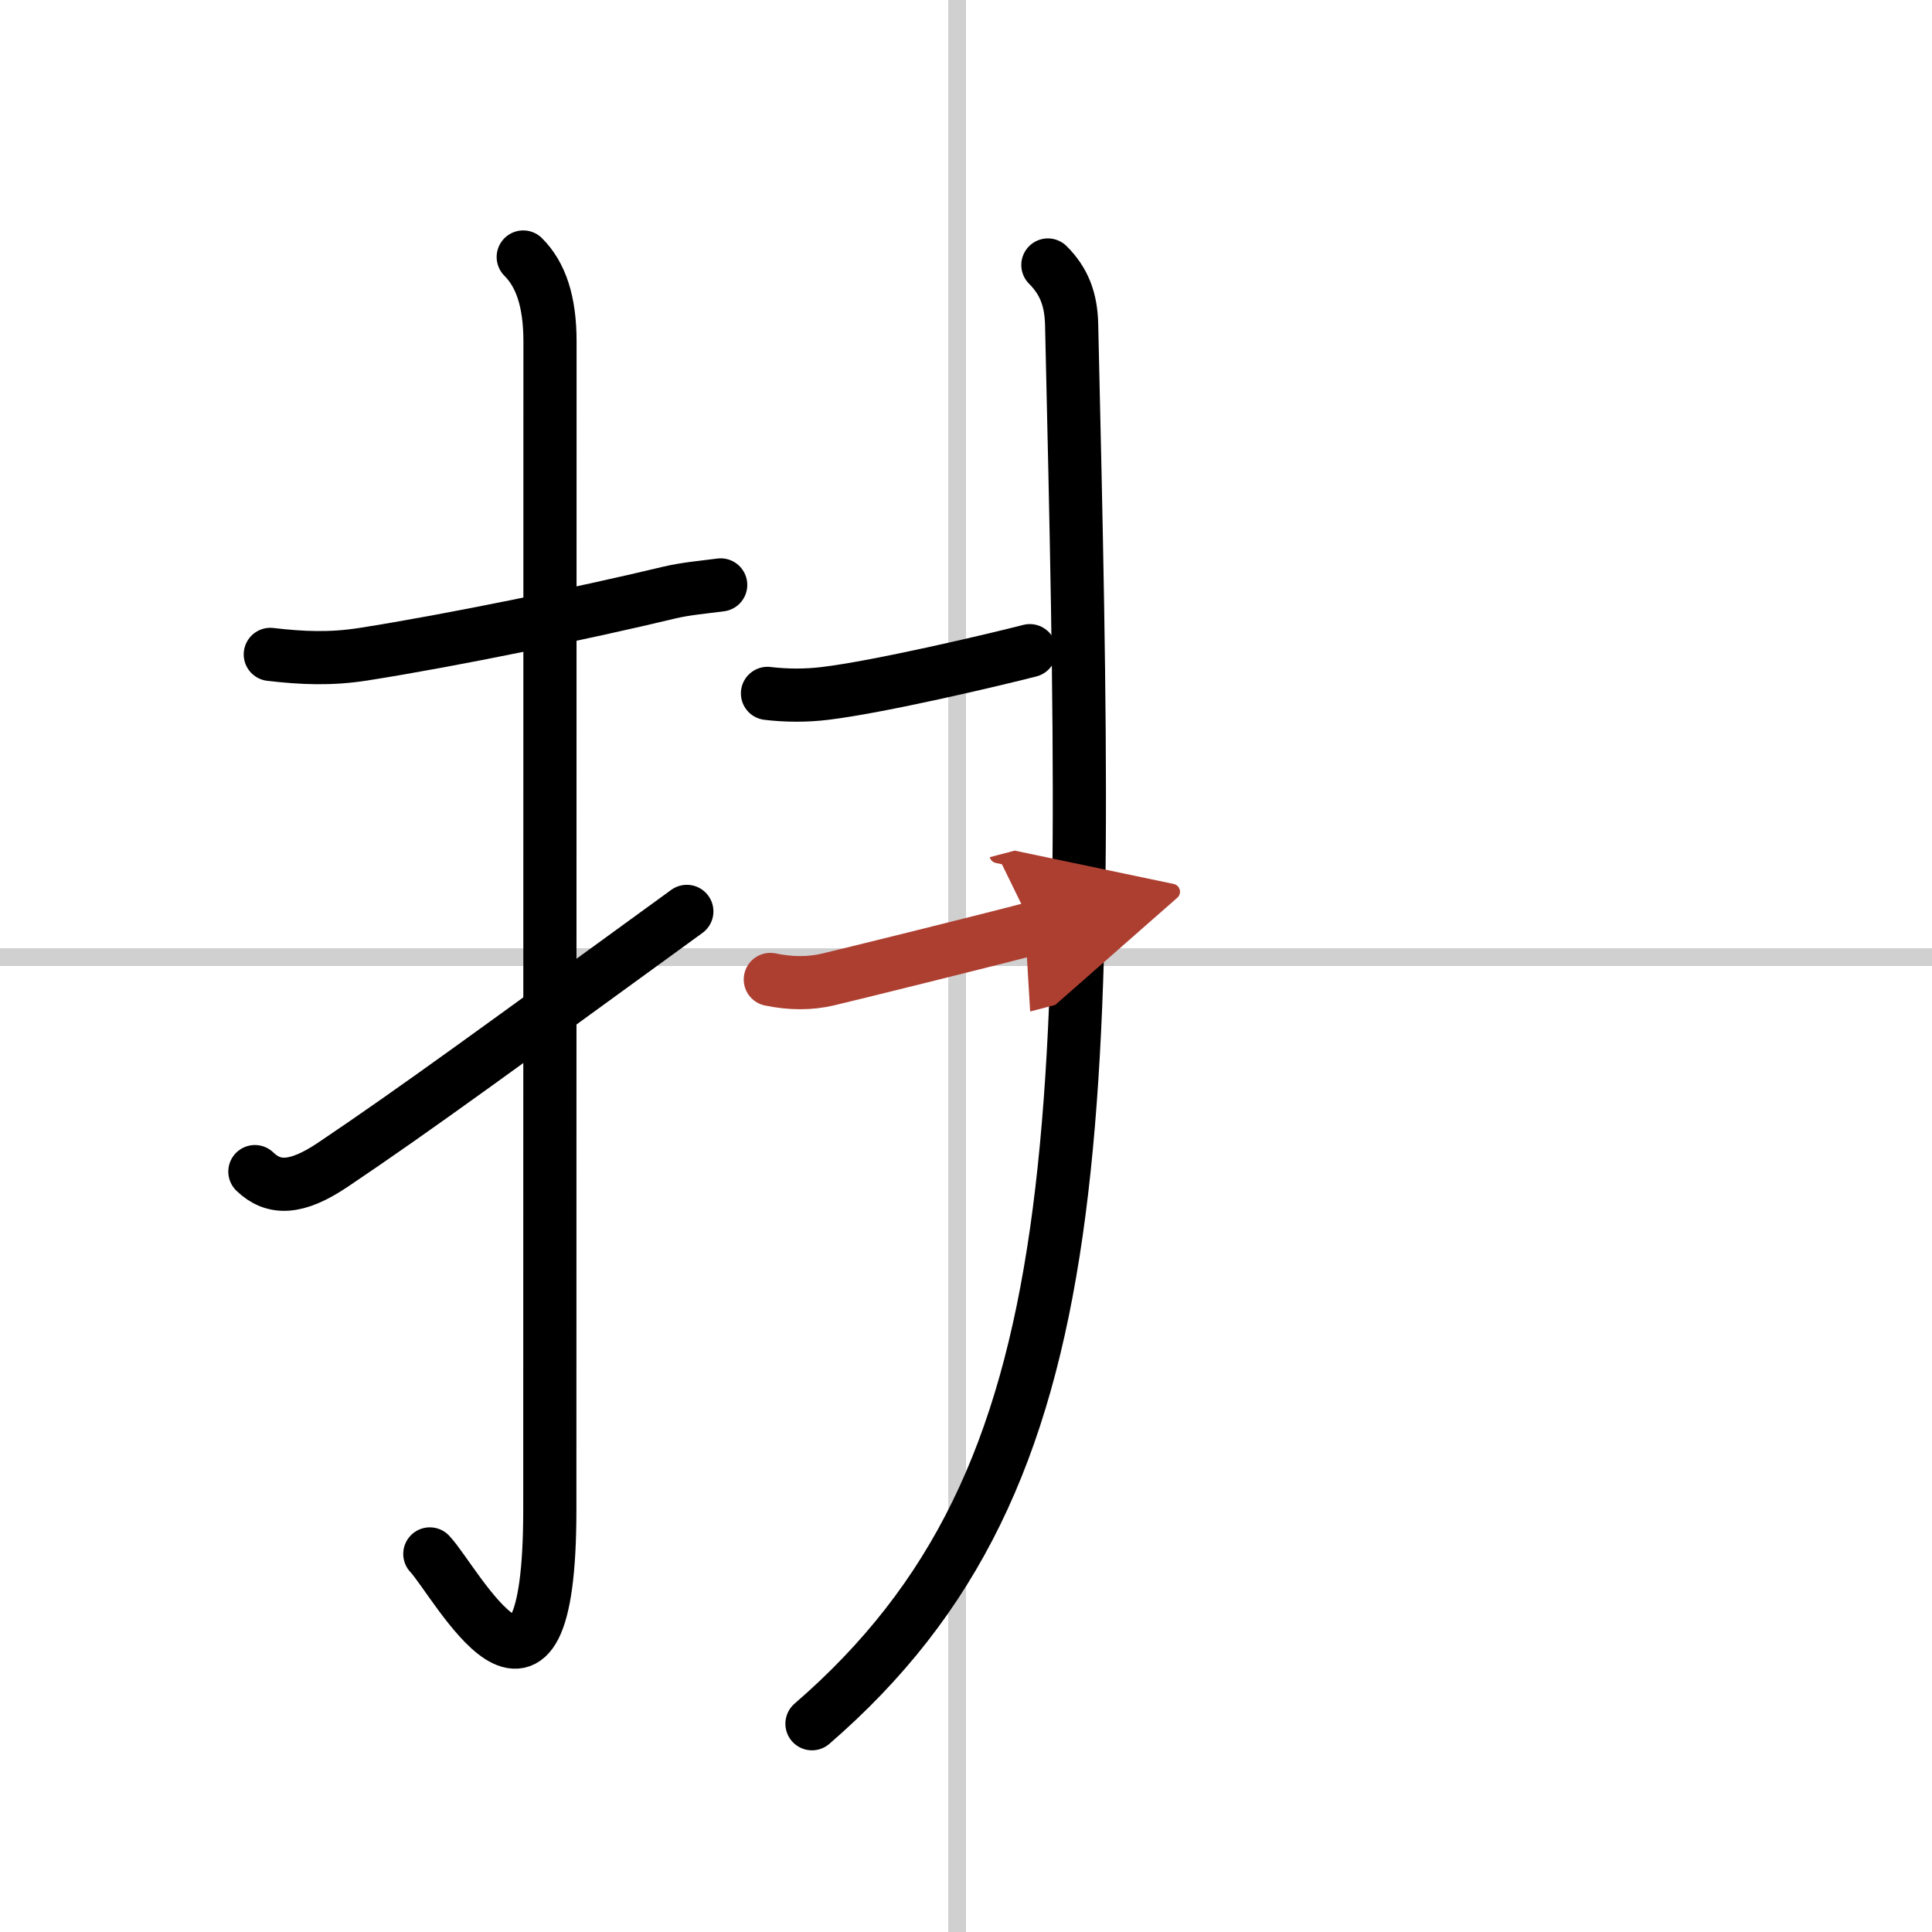
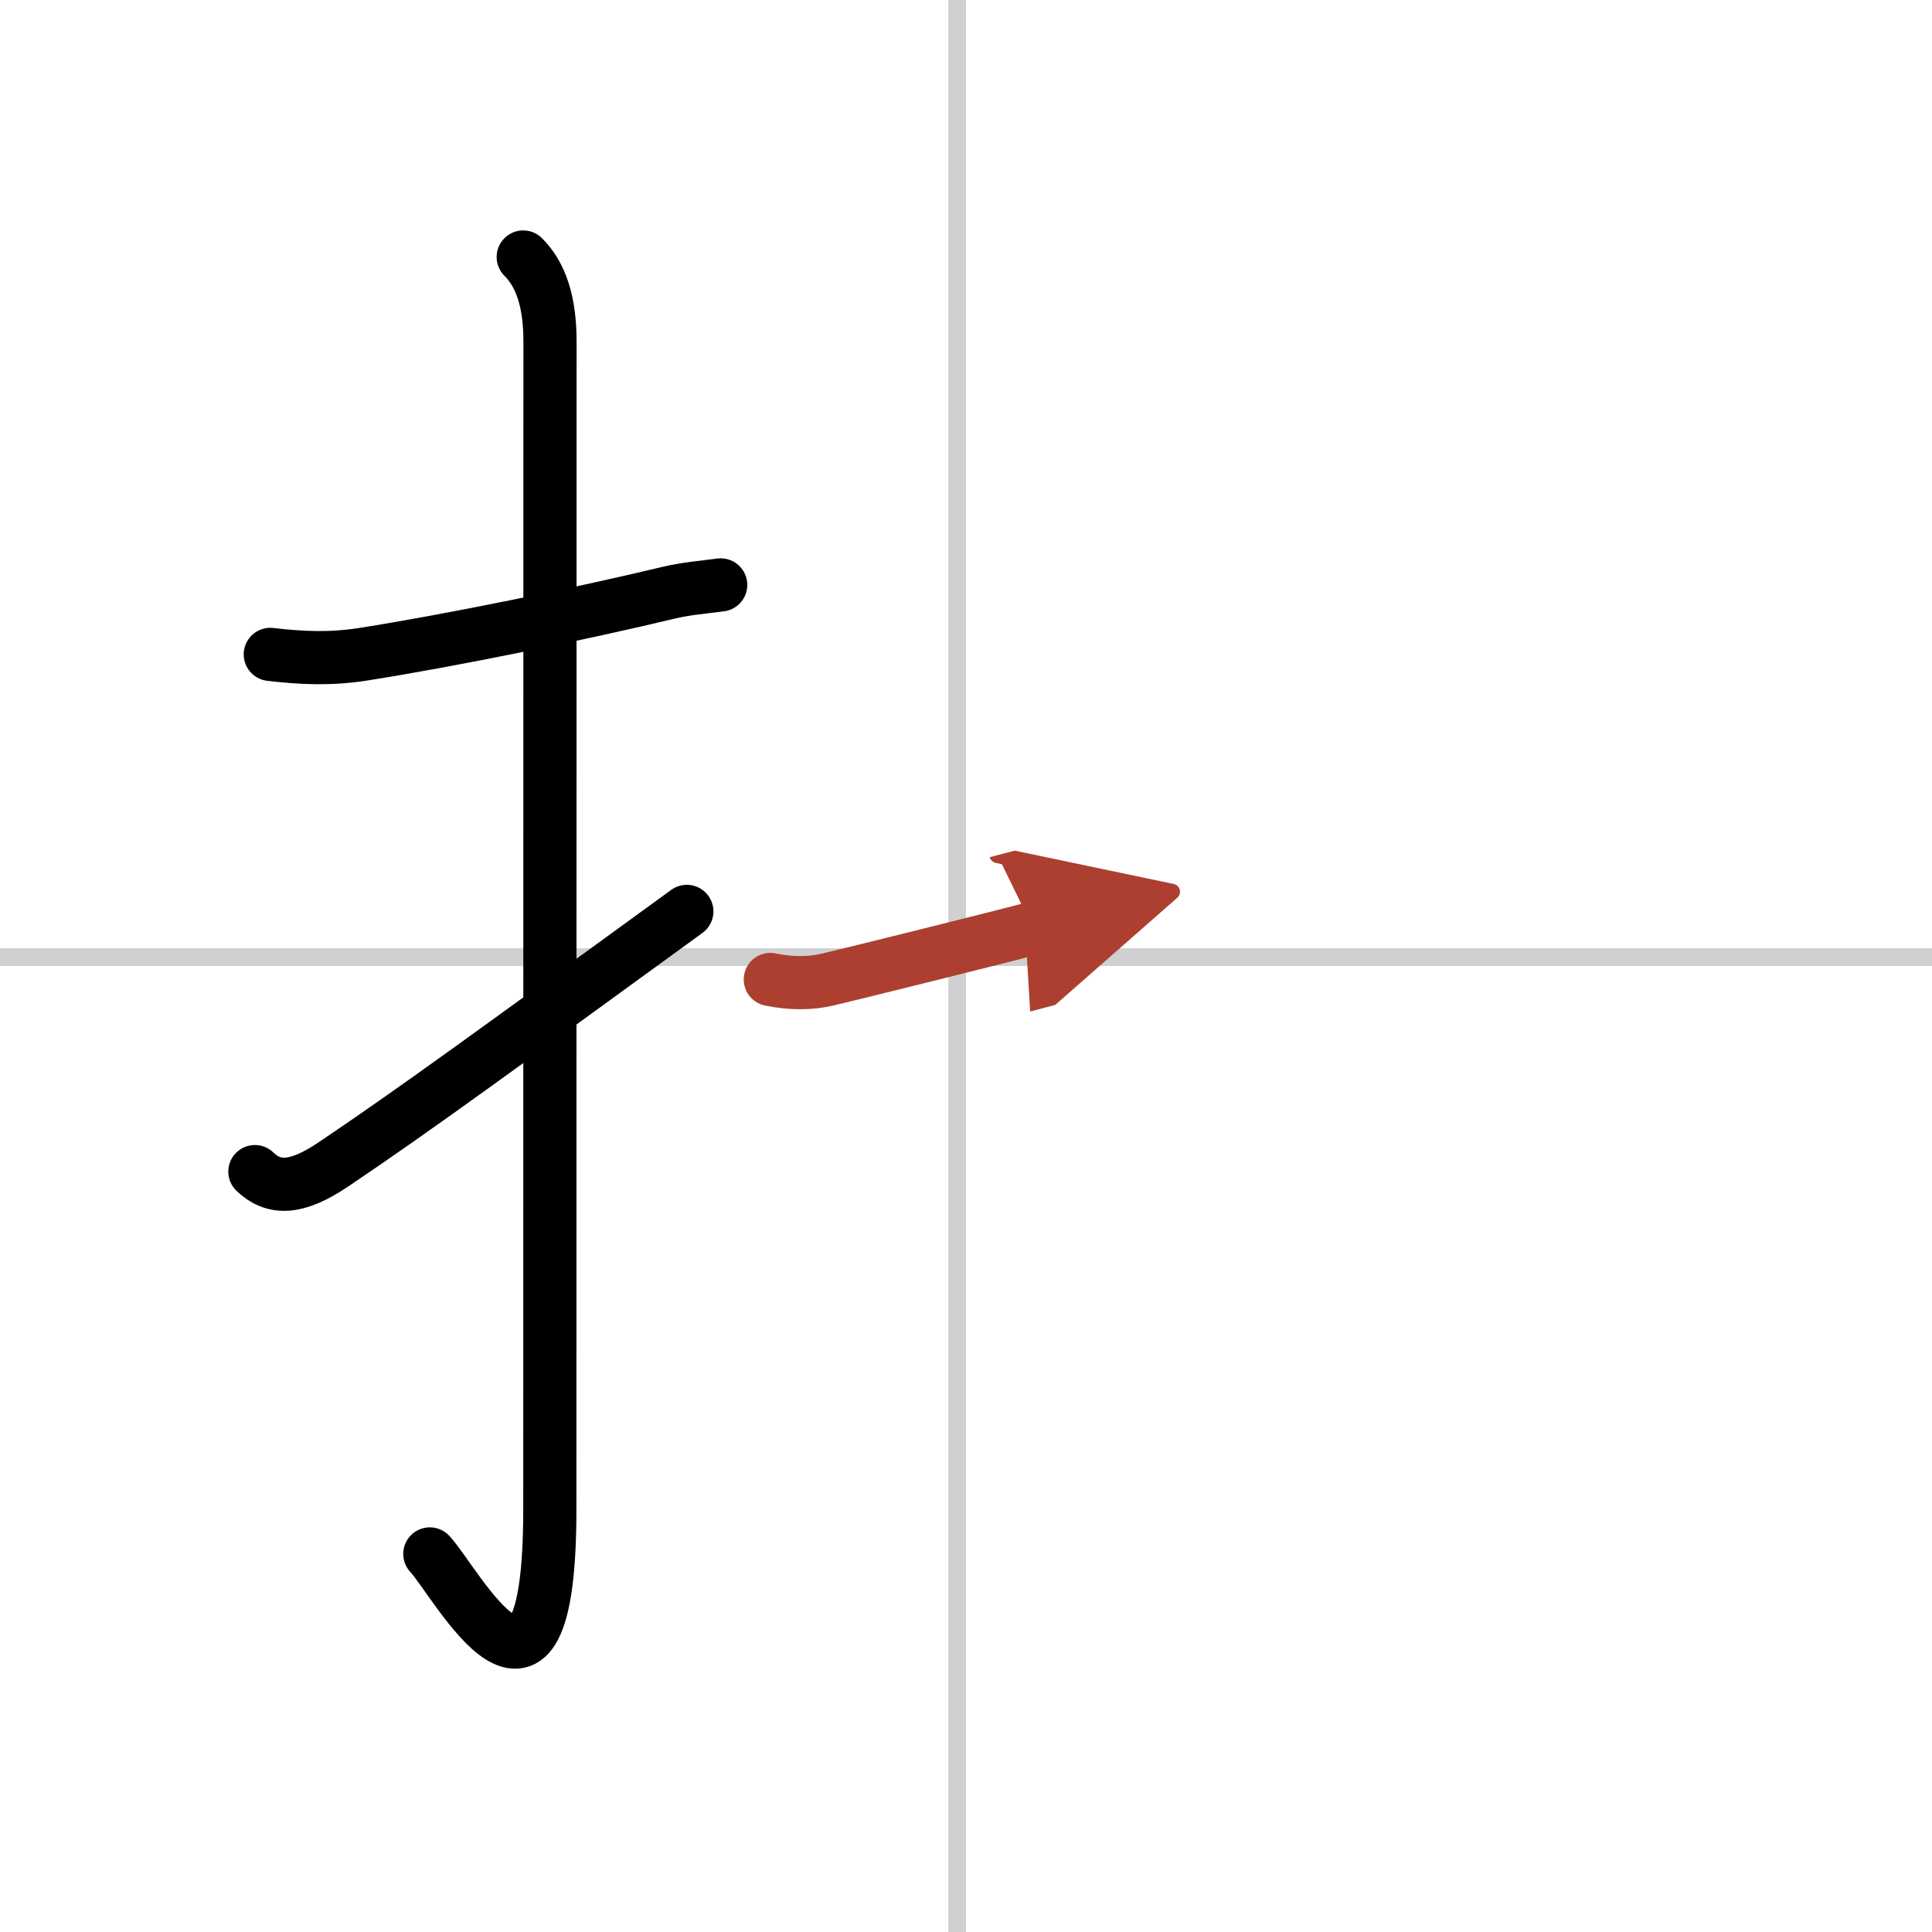
<svg xmlns="http://www.w3.org/2000/svg" width="400" height="400" viewBox="0 0 109 109">
  <defs>
    <marker id="a" markerWidth="4" orient="auto" refX="1" refY="5" viewBox="0 0 10 10">
      <polyline points="0 0 10 5 0 10 1 5" fill="#ad3f31" stroke="#ad3f31" />
    </marker>
  </defs>
  <g fill="none" stroke="#000" stroke-linecap="round" stroke-linejoin="round" stroke-width="3">
    <rect width="100%" height="100%" fill="#fff" stroke="#fff" />
    <line x1="54" x2="54" y2="109" stroke="#d0d0d0" stroke-width="1" />
    <line x2="109" y1="54" y2="54" stroke="#d0d0d0" stroke-width="1" />
    <path d="m15.25 36.92c1.79 0.21 3.41 0.28 5.25-0.01 5.02-0.79 12.36-2.3 17.27-3.48 0.93-0.22 1.91-0.3 2.89-0.43" />
    <path d="m29.52 14.5c0.99 0.99 1.51 2.5 1.51 4.77 0 15.23-0.01 54.46-0.01 65.9 0 14.25-5.32 4.03-6.77 2.5" />
    <path d="m14.38 66.1c1.05 1.01 2.33 1.01 4.42-0.4 4.67-3.14 9.48-6.67 19.95-14.28" />
-     <path d="M59.12,14.95c0.9,0.9,1.31,1.92,1.34,3.38C61.5,63.62,62,83.25,45.81,97.25" />
-     <path d="m43.3 39.12c1.07 0.13 2.21 0.13 3.26 0 3.06-0.37 9.44-1.87 11.54-2.41" />
    <path d="m43.46 55.26c1.17 0.24 2.23 0.24 3.26 0s8.83-2.17 11.57-2.89" marker-end="url(#a)" stroke="#ad3f31" />
  </g>
</svg>